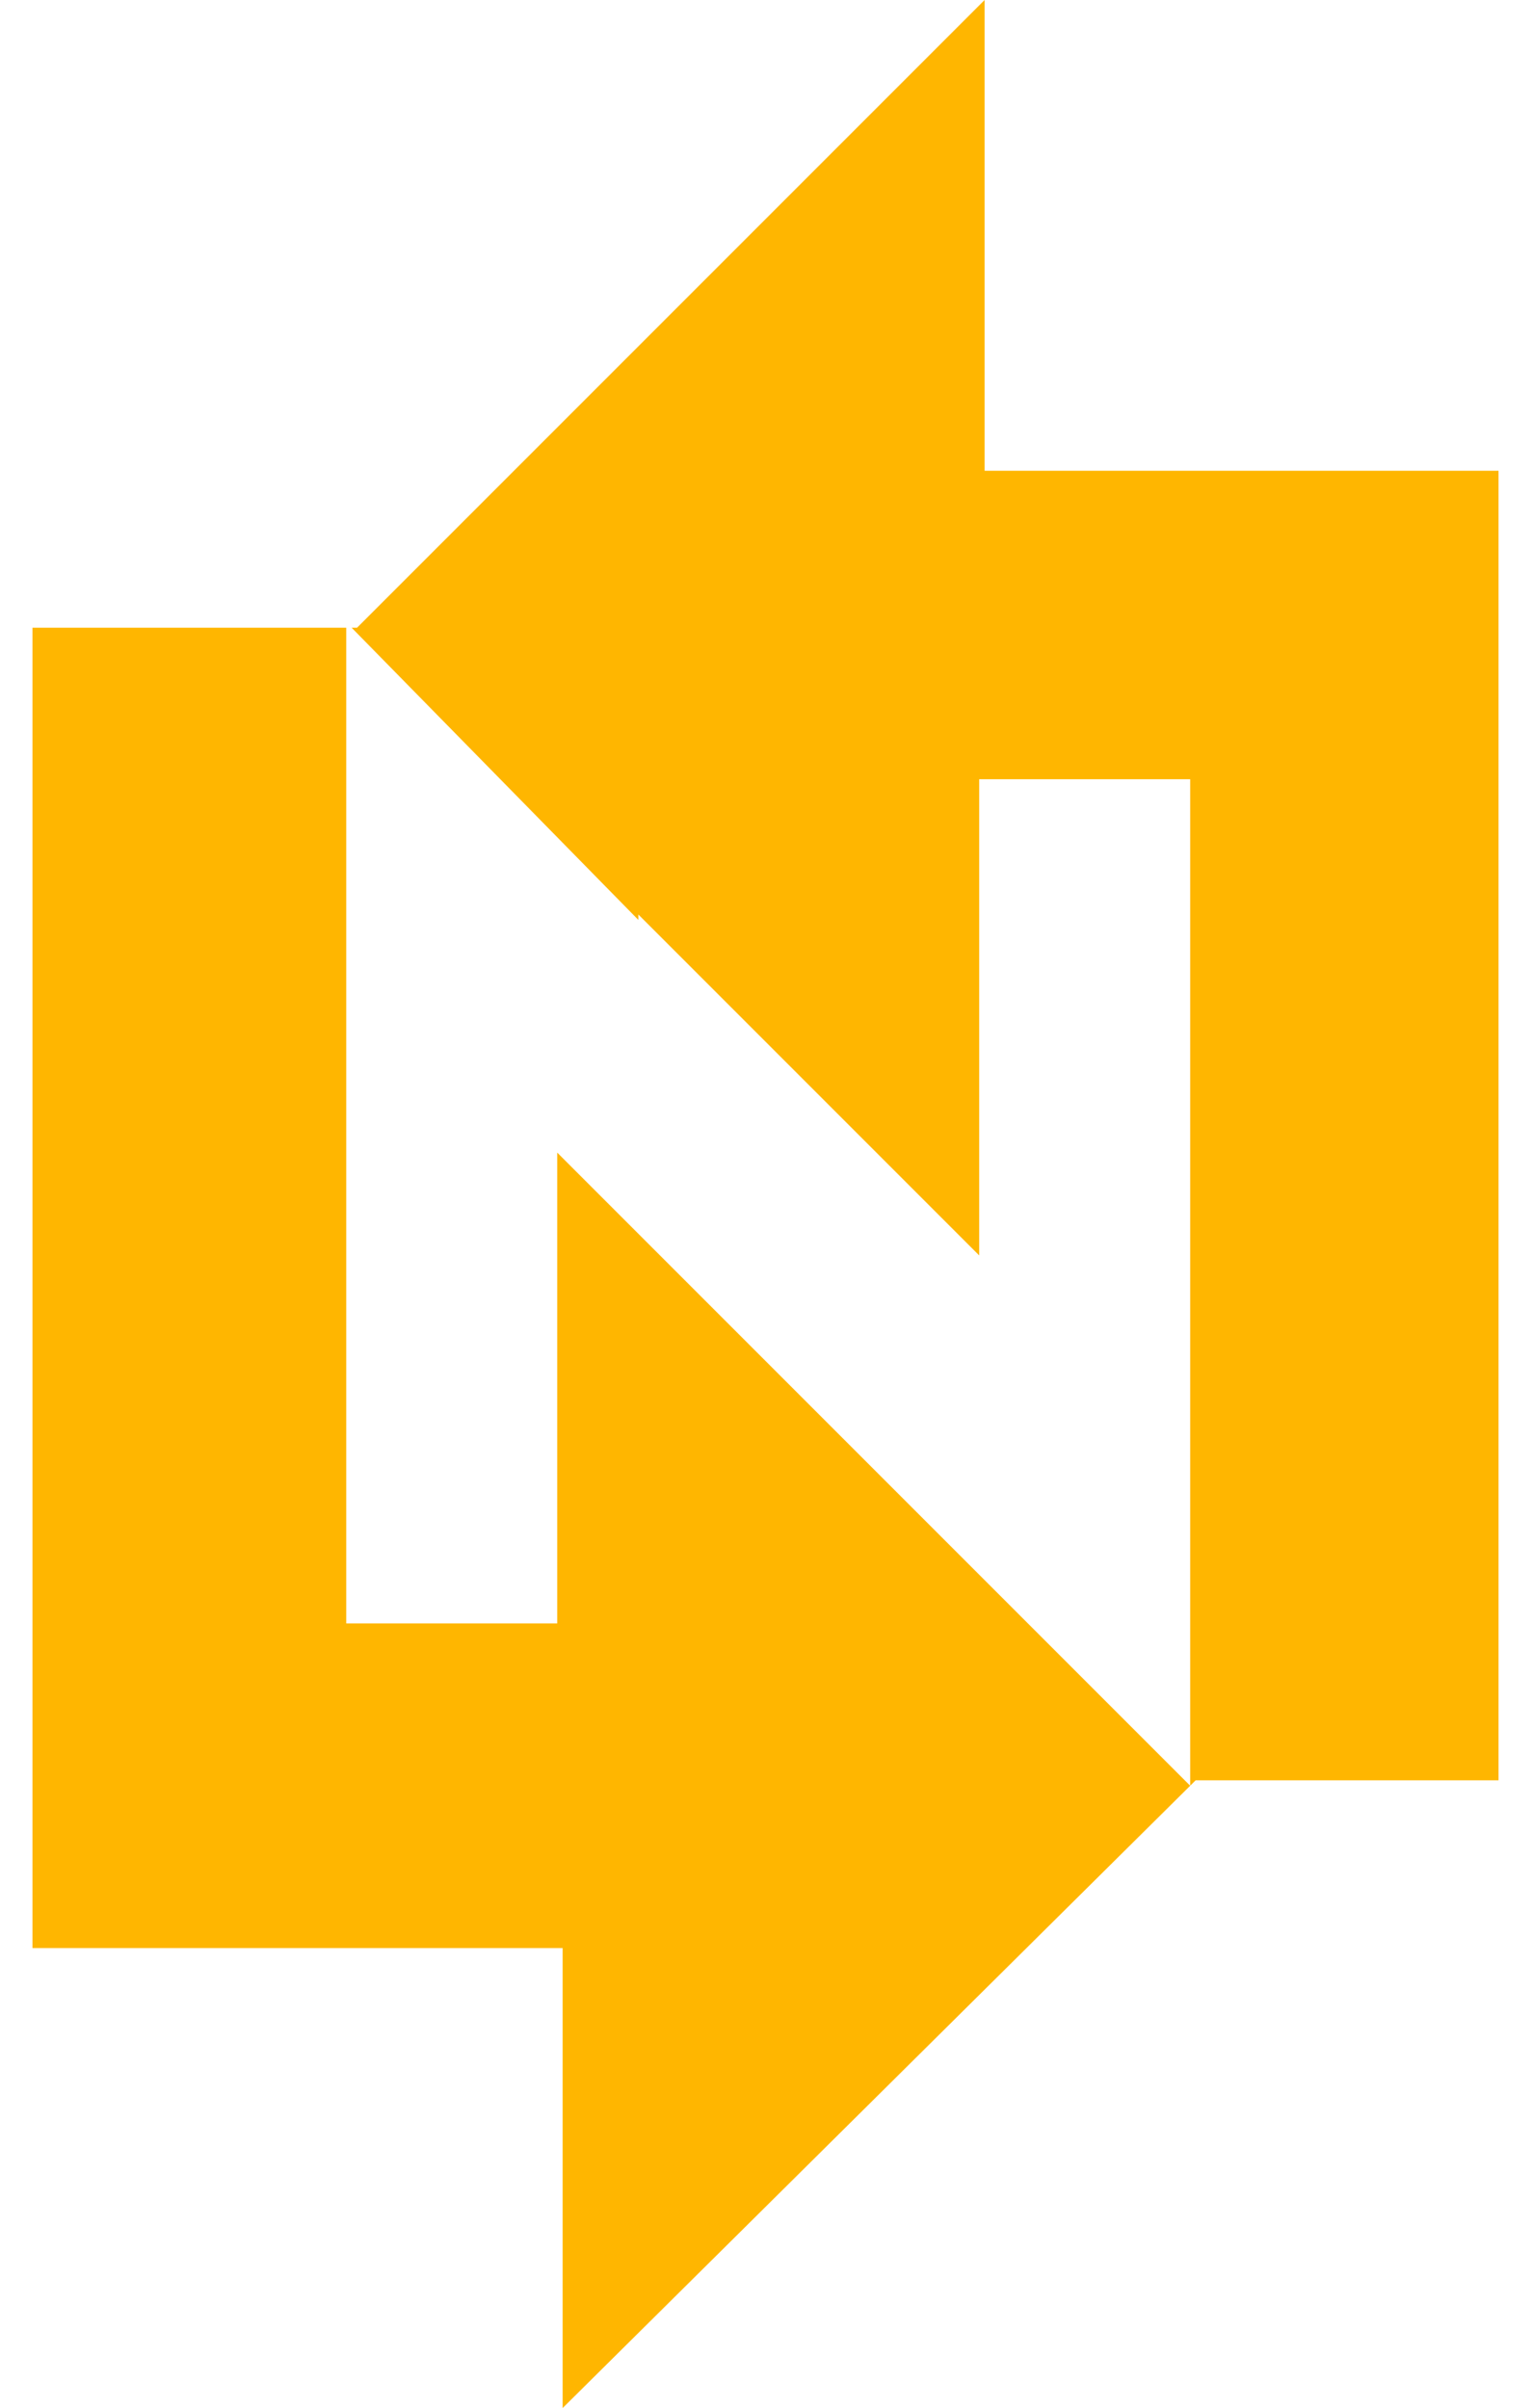
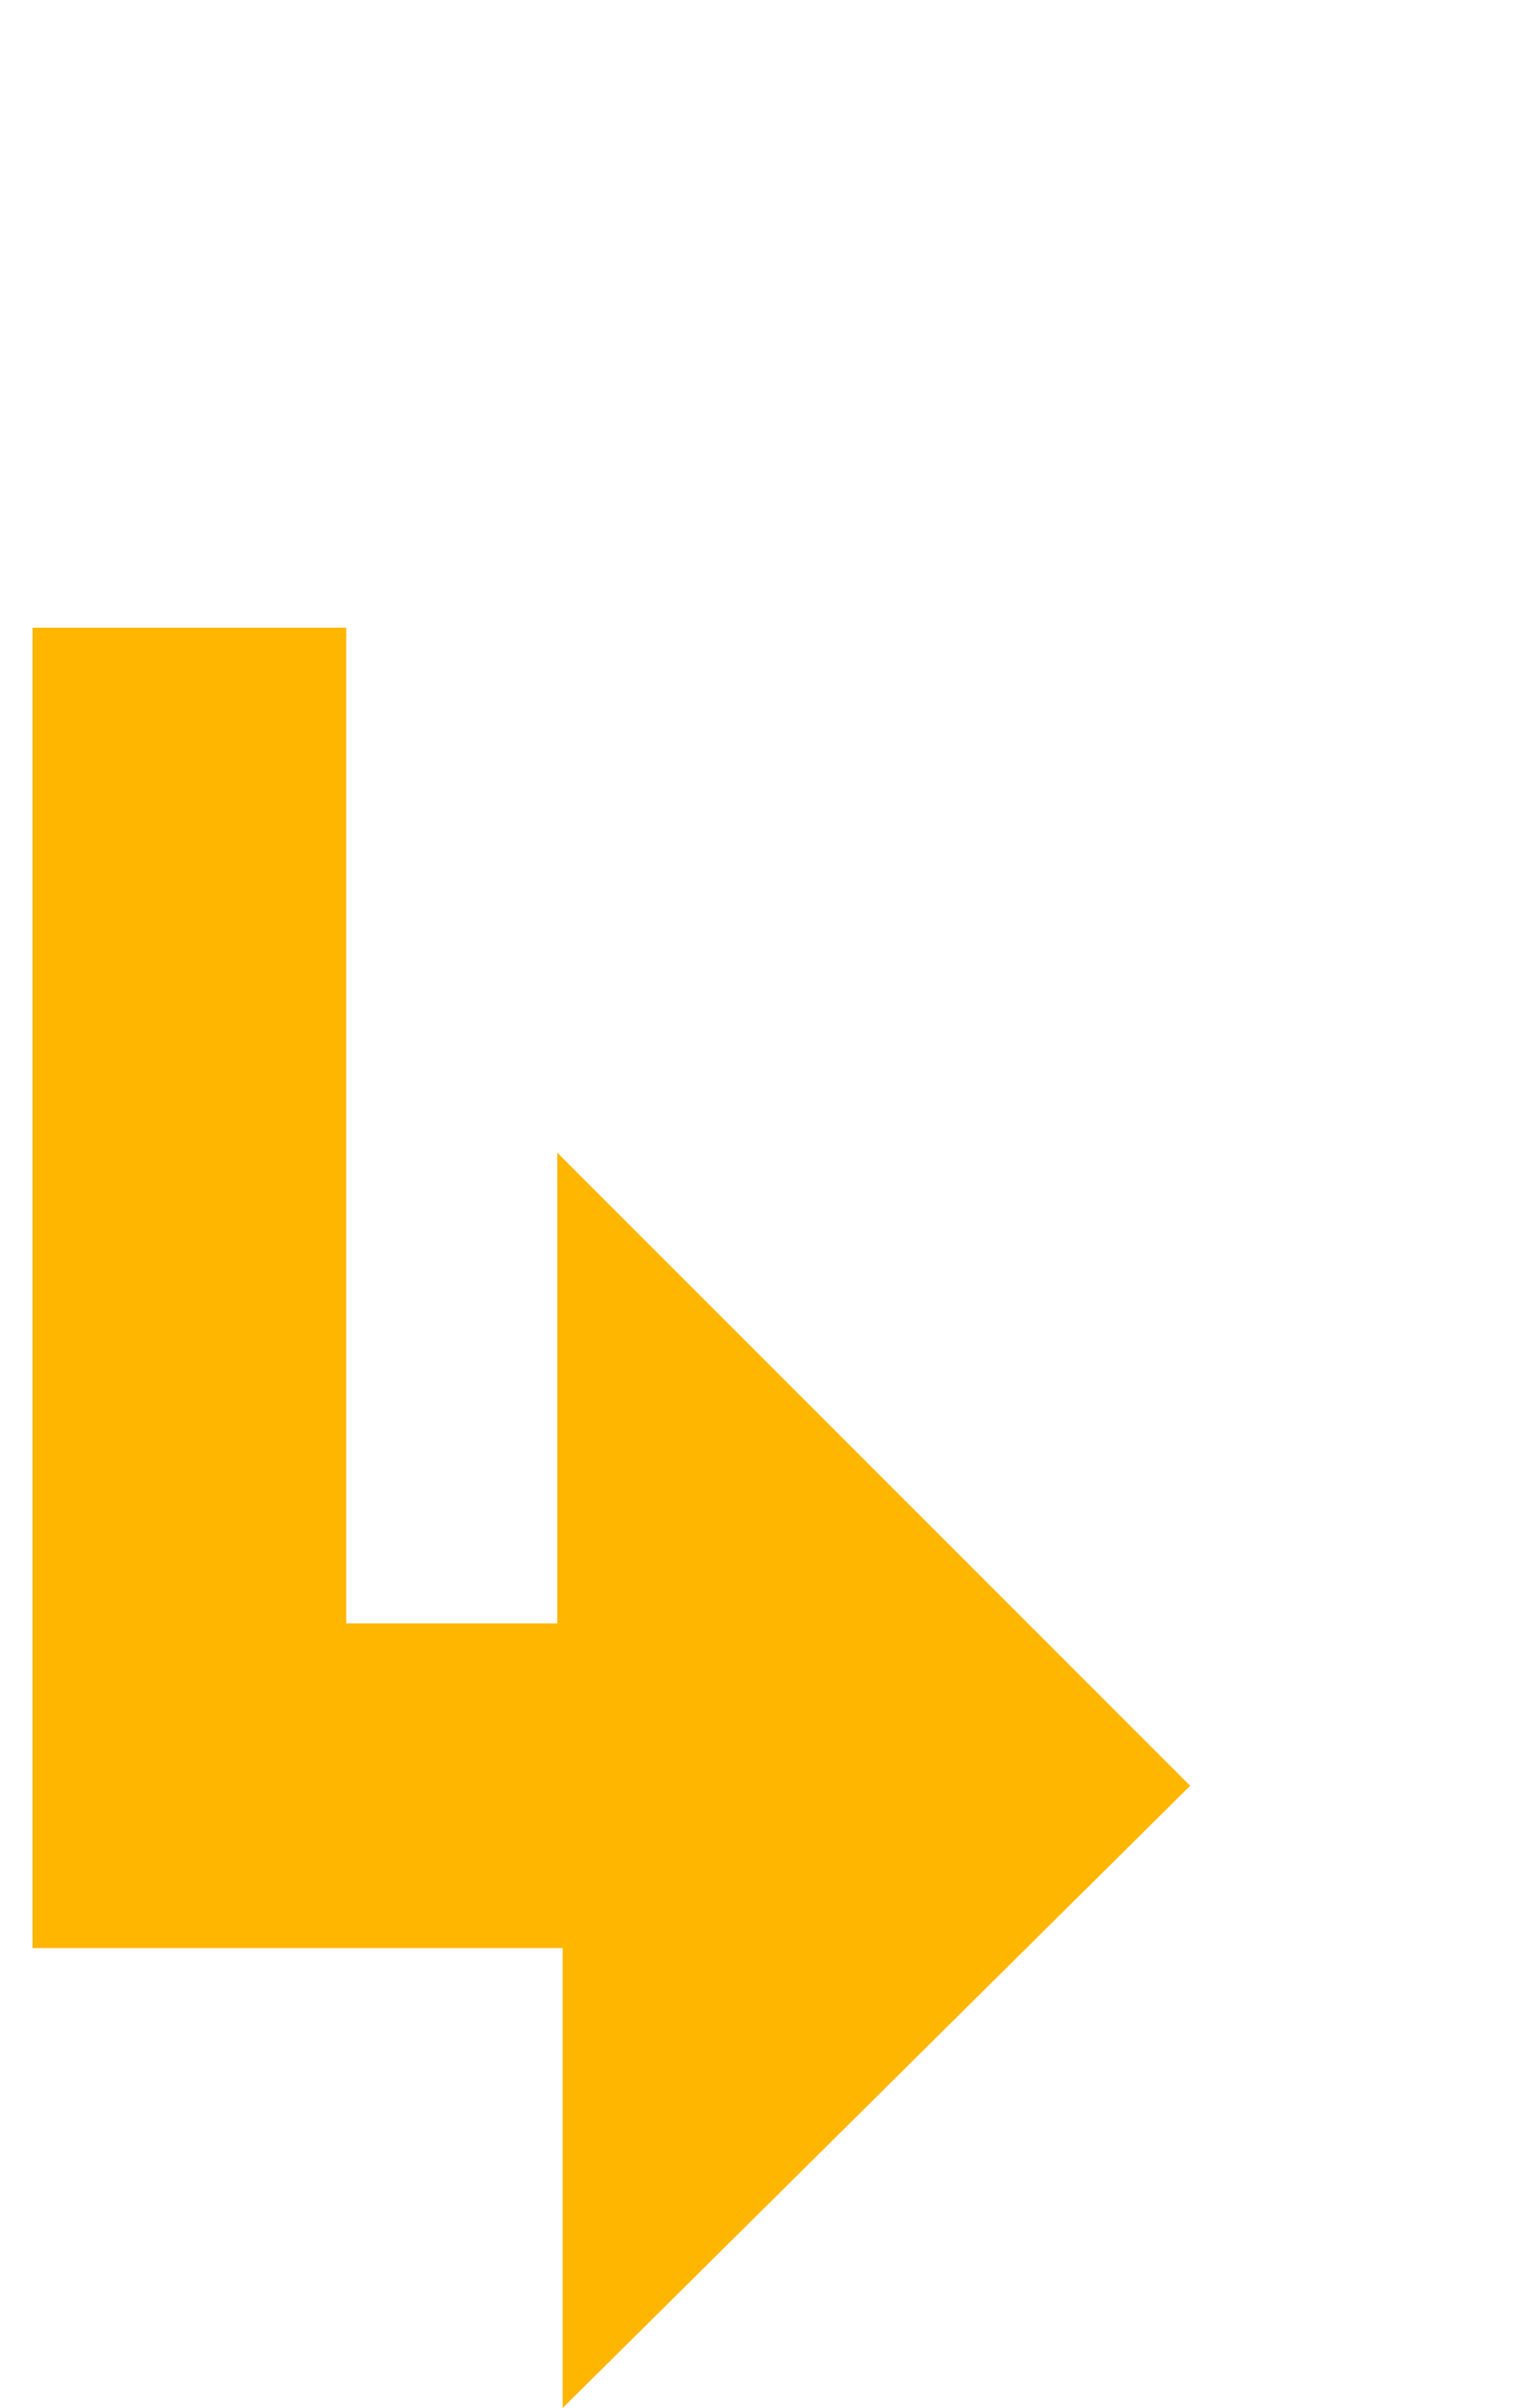
<svg xmlns="http://www.w3.org/2000/svg" version="1.1" id="Layer_1" x="0px" y="0px" viewBox="0 0 28.3 44.5" style="enable-background:new 0 0 28.3 44.5;" xml:space="preserve">
  <style type="text/css">
	.st0{fill:none;}
	.st1{fill:#FFB600;}
</style>
  <g>
-     <polygon class="st0" points="16.5,21.6 11.8,16.9 11.8,17  " />
-     <polygon class="st1" points="18.2,8.7 18.2,0 6.6,11.6 6.5,11.6 11.8,17 11.8,16.9 16.5,21.6 16.5,21.6 18.1,23.2 18.1,14.4    22,14.4 22,33 22.1,32.9 27.7,32.9 27.7,8.7  " />
    <polygon class="st1" points="10.3,21.3 10.3,30 6.4,30 6.4,11.6 0.6,11.6 0.6,36 10.4,36 10.4,44.5 22,33  " />
  </g>
</svg>